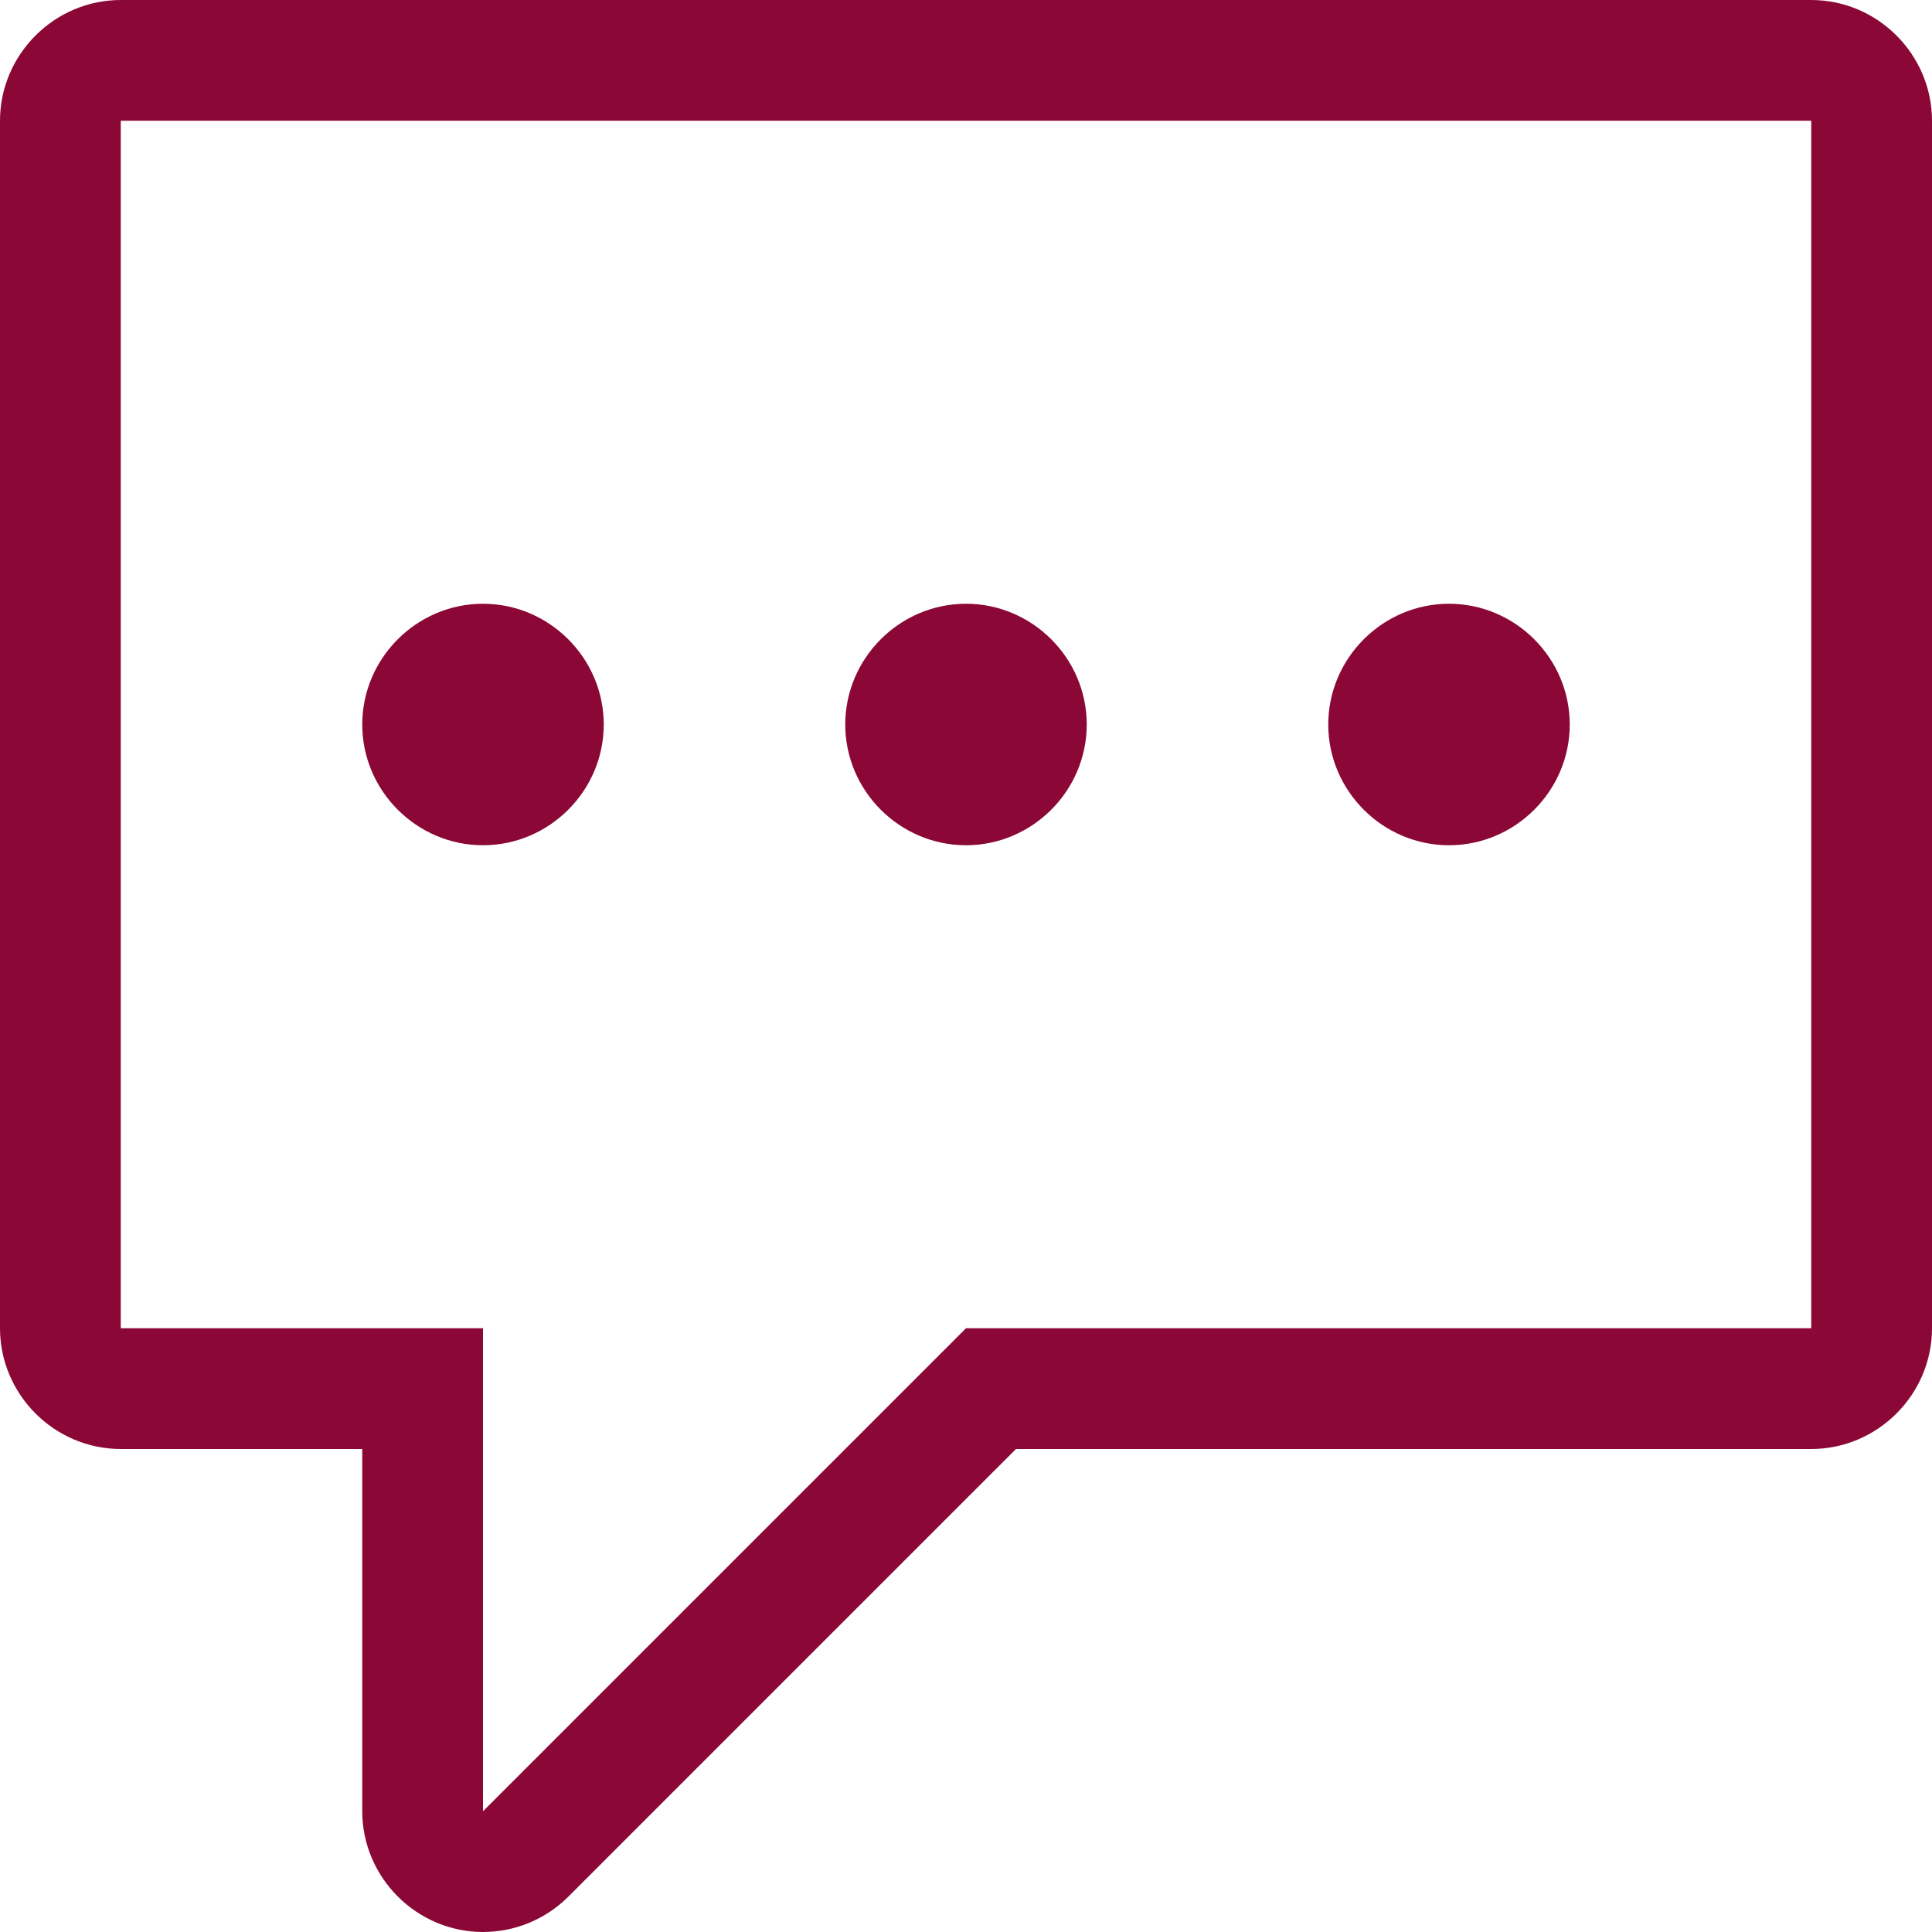
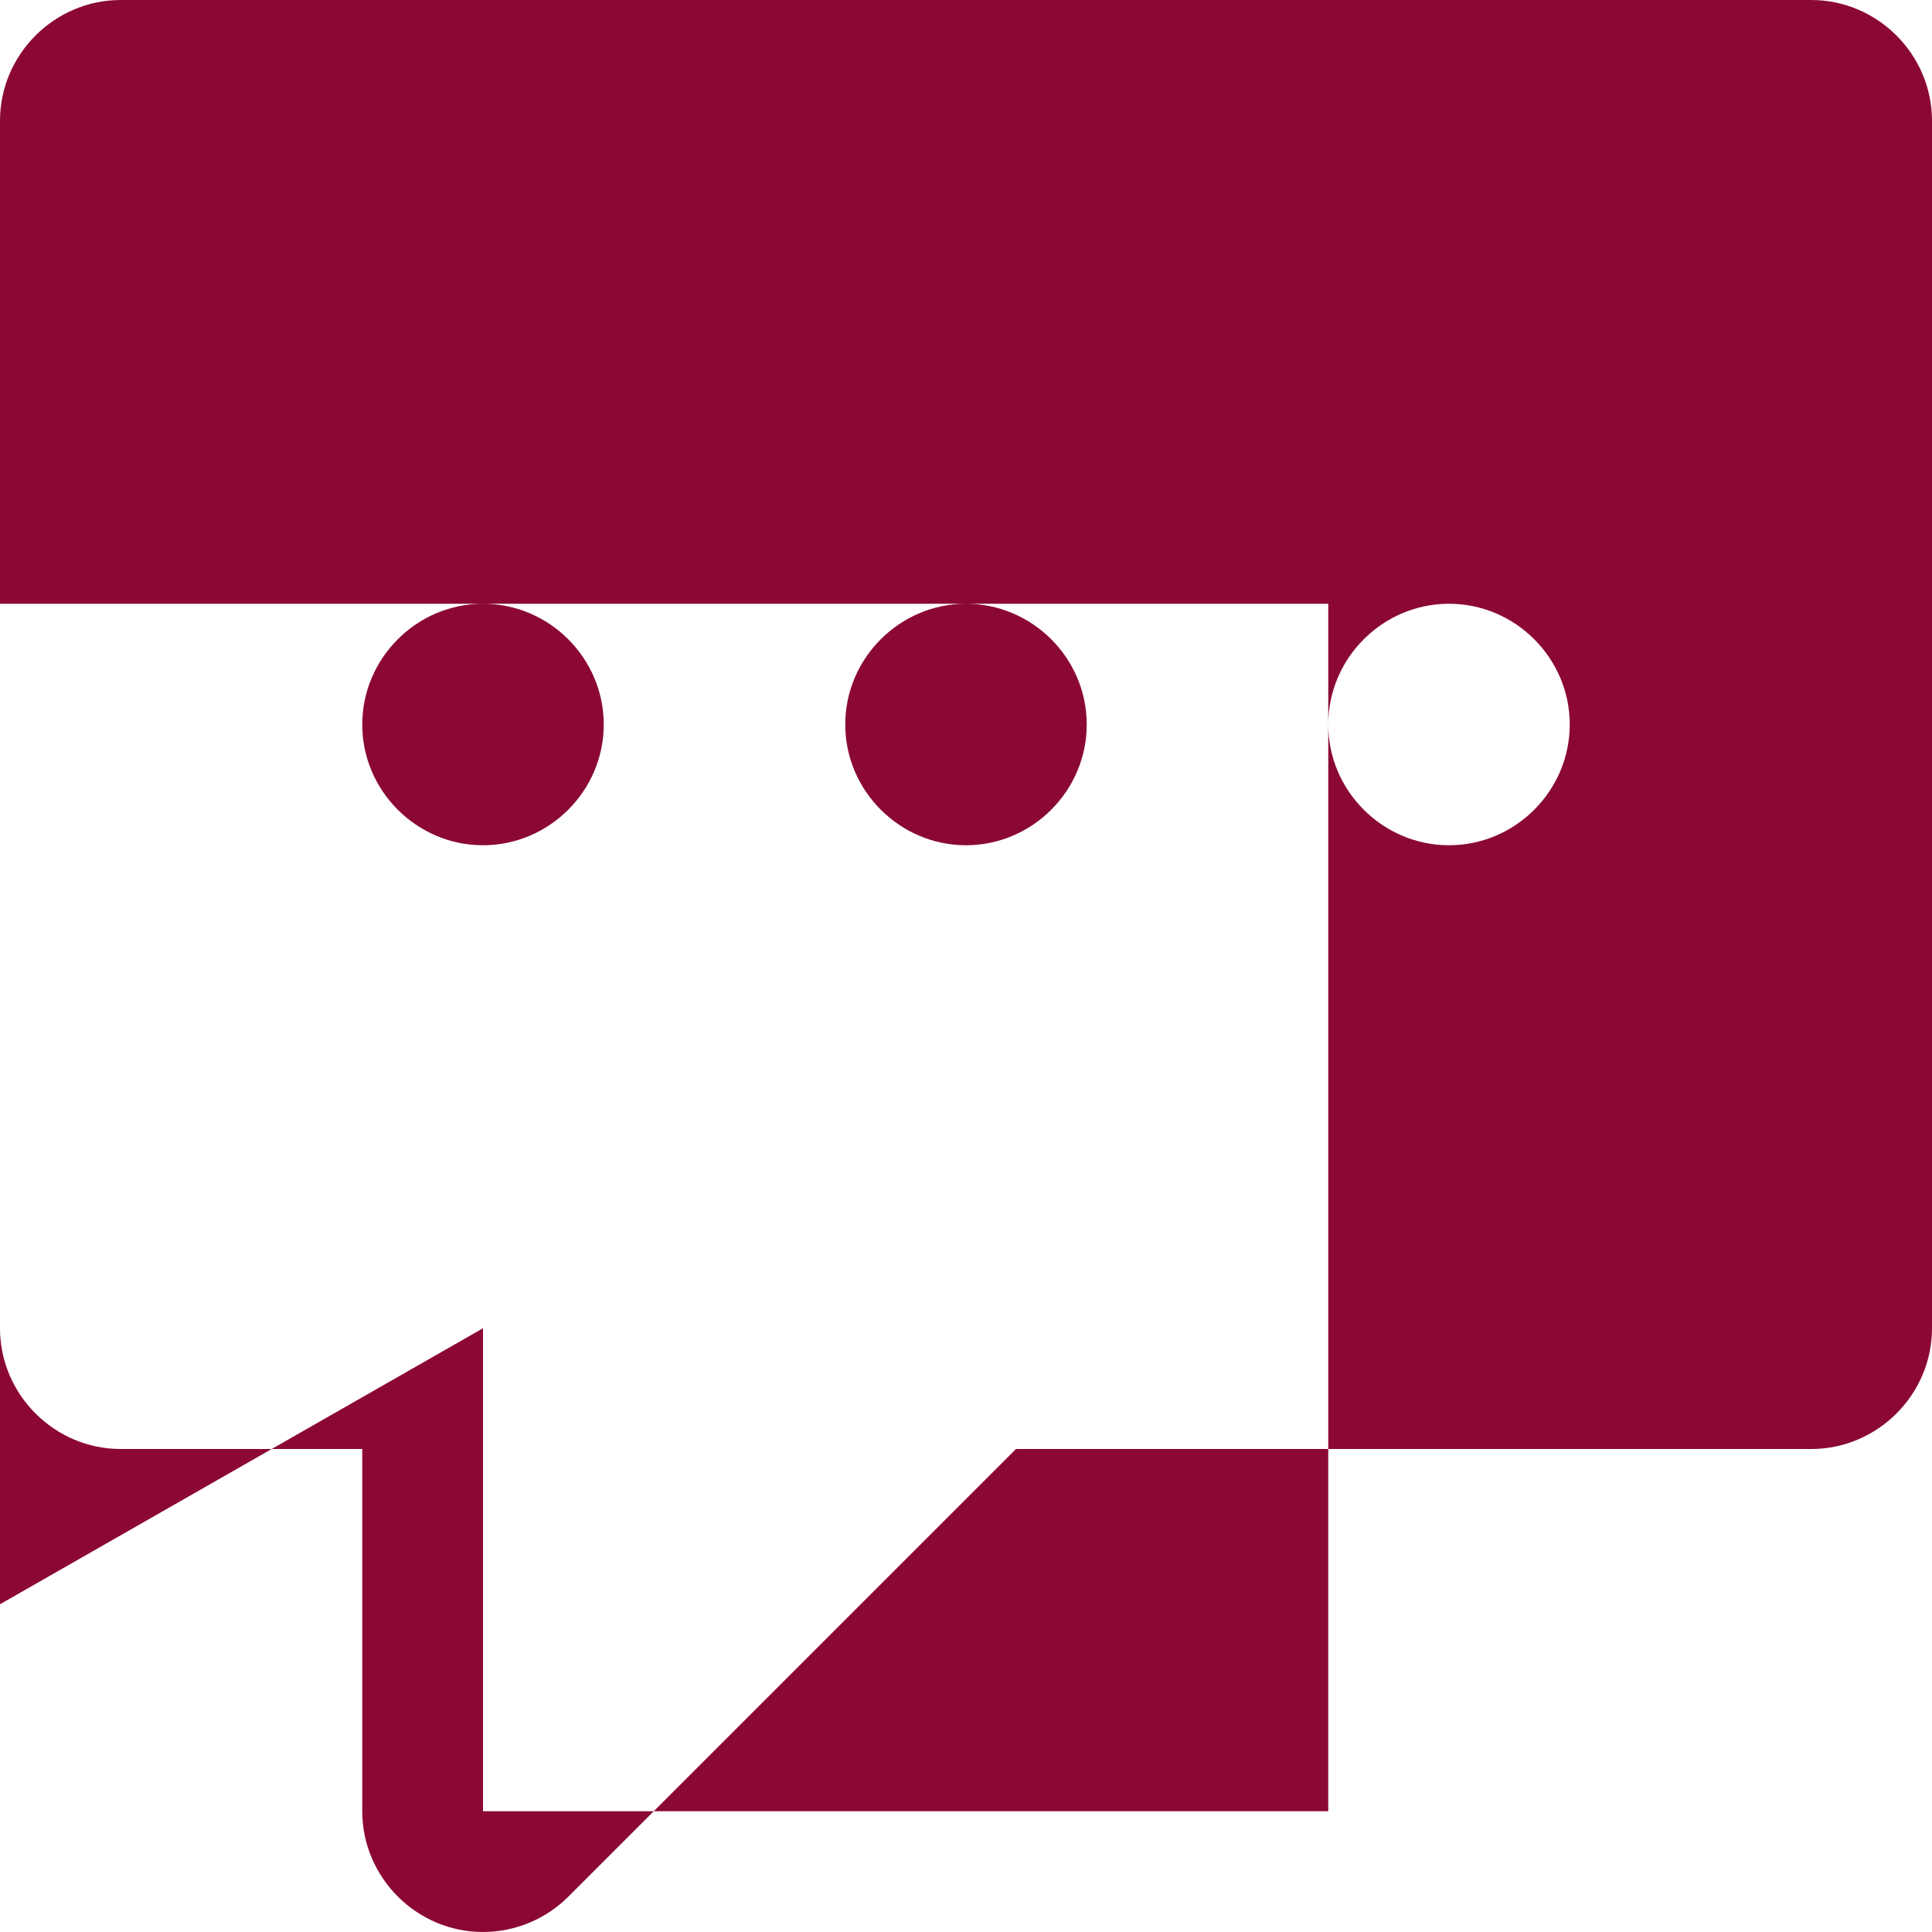
<svg xmlns="http://www.w3.org/2000/svg" clip-rule="evenodd" fill-rule="evenodd" height="100" stroke-linejoin="round" stroke-miterlimit="2" viewBox="0 0 100 100" width="100">
-   <path d="m5 6c0 .549-.451 1-1 1s-1-.451-1-1 .451-1 1-1 1 .451 1 1m4 0c0 .549-.451 1-1 1s-1-.451-1-1 .451-1 1-1 1 .451 1 1m3 1c.549 0 1-.451 1-1s-.451-1-1-1-1 .451-1 1 .451 1 1 1m-11 5c-.549 0-1-.451-1-1v-10c0-.549.451-1 1-1h14c.549 0 1 .451 1 1v10c0 .549-.451 1-1 1h-6.586l-3.707 3.707c-.187.187-.442.293-.707.293-.549 0-1-.451-1-1v-3zm3-1v4l4-4h7v-10h-14v10z" fill="#8b0836" fill-rule="nonzero" transform="scale(6.25)" />
+   <path d="m5 6c0 .549-.451 1-1 1s-1-.451-1-1 .451-1 1-1 1 .451 1 1m4 0c0 .549-.451 1-1 1s-1-.451-1-1 .451-1 1-1 1 .451 1 1m3 1c.549 0 1-.451 1-1s-.451-1-1-1-1 .451-1 1 .451 1 1 1m-11 5c-.549 0-1-.451-1-1v-10c0-.549.451-1 1-1h14c.549 0 1 .451 1 1v10c0 .549-.451 1-1 1h-6.586l-3.707 3.707c-.187.187-.442.293-.707.293-.549 0-1-.451-1-1v-3zm3-1v4h7v-10h-14v10z" fill="#8b0836" fill-rule="nonzero" transform="scale(6.25)" />
</svg>